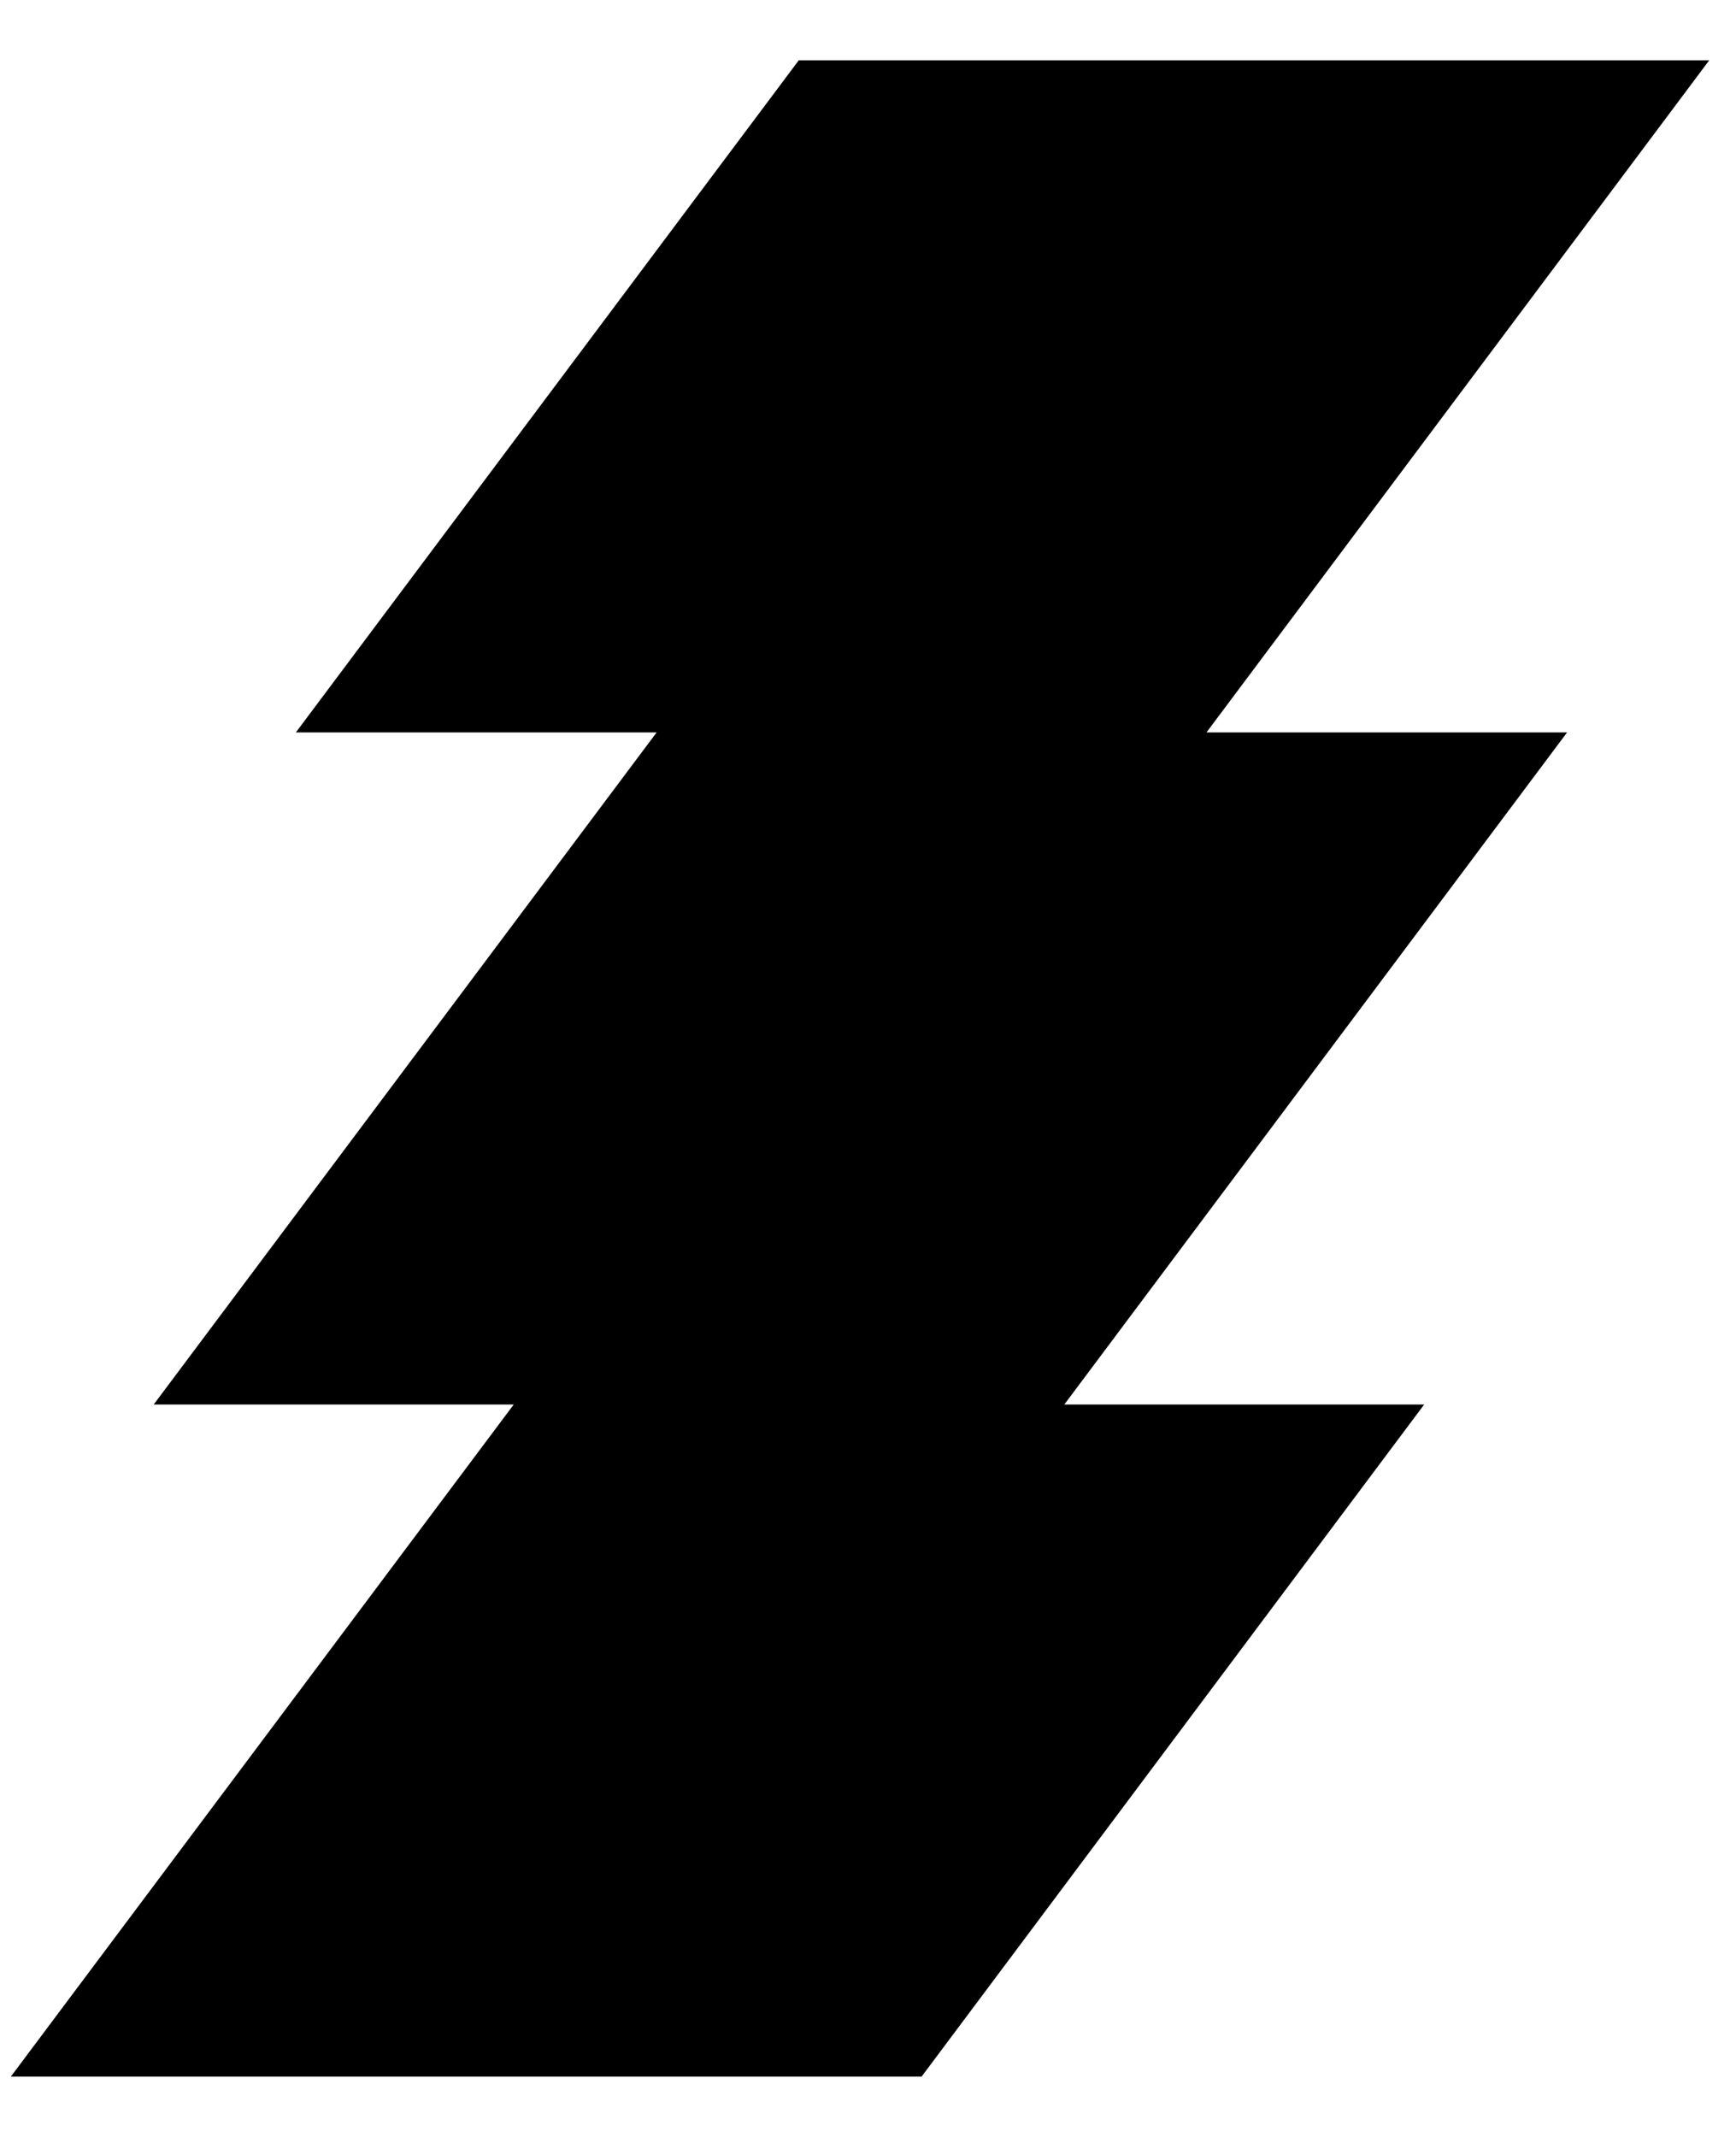
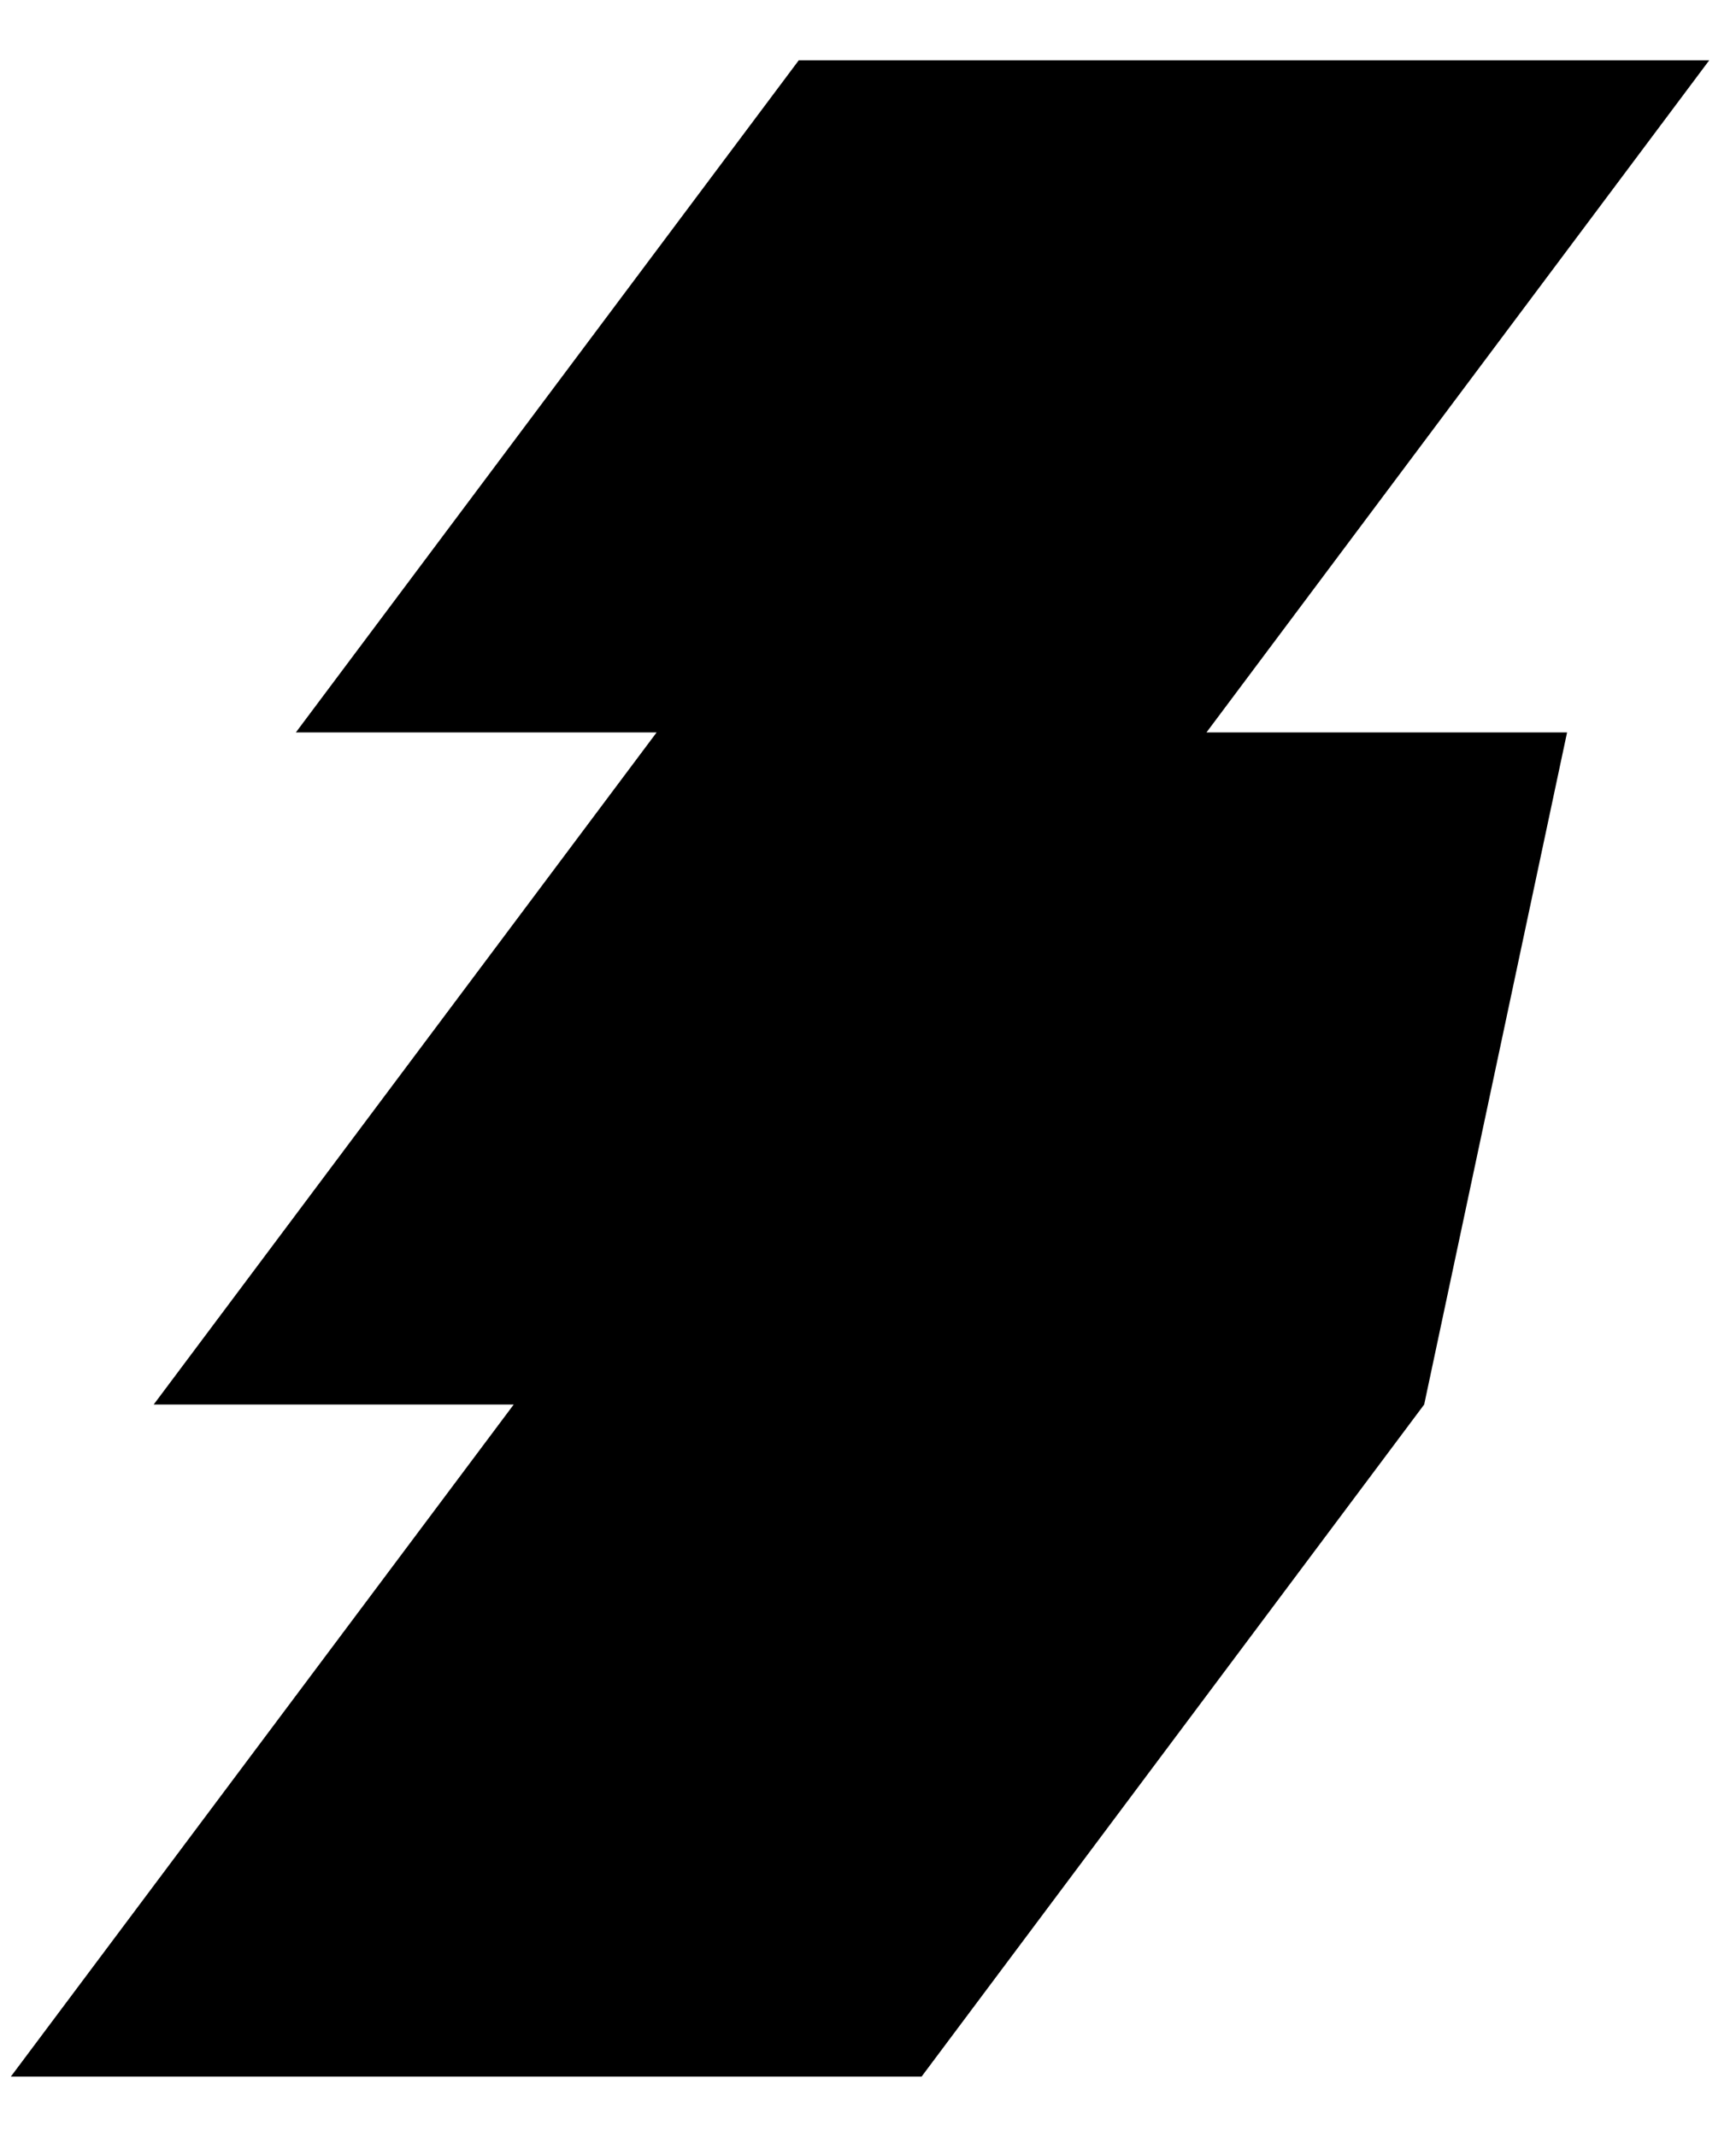
<svg xmlns="http://www.w3.org/2000/svg" width="26" height="32" viewBox="0 0 26 32" fill="none">
-   <path d="M11.963 0.903L4.431 10.968H9.834L2.302 21.032H7.694L0.162 31.097H13.802L21.33 21.032H15.94L23.47 10.968H18.069L25.599 0.903H11.963Z" fill="black" />
+   <path d="M11.963 0.903L4.431 10.968H9.834L2.302 21.032H7.694L0.162 31.097H13.802L21.33 21.032L23.47 10.968H18.069L25.599 0.903H11.963Z" fill="black" />
</svg>